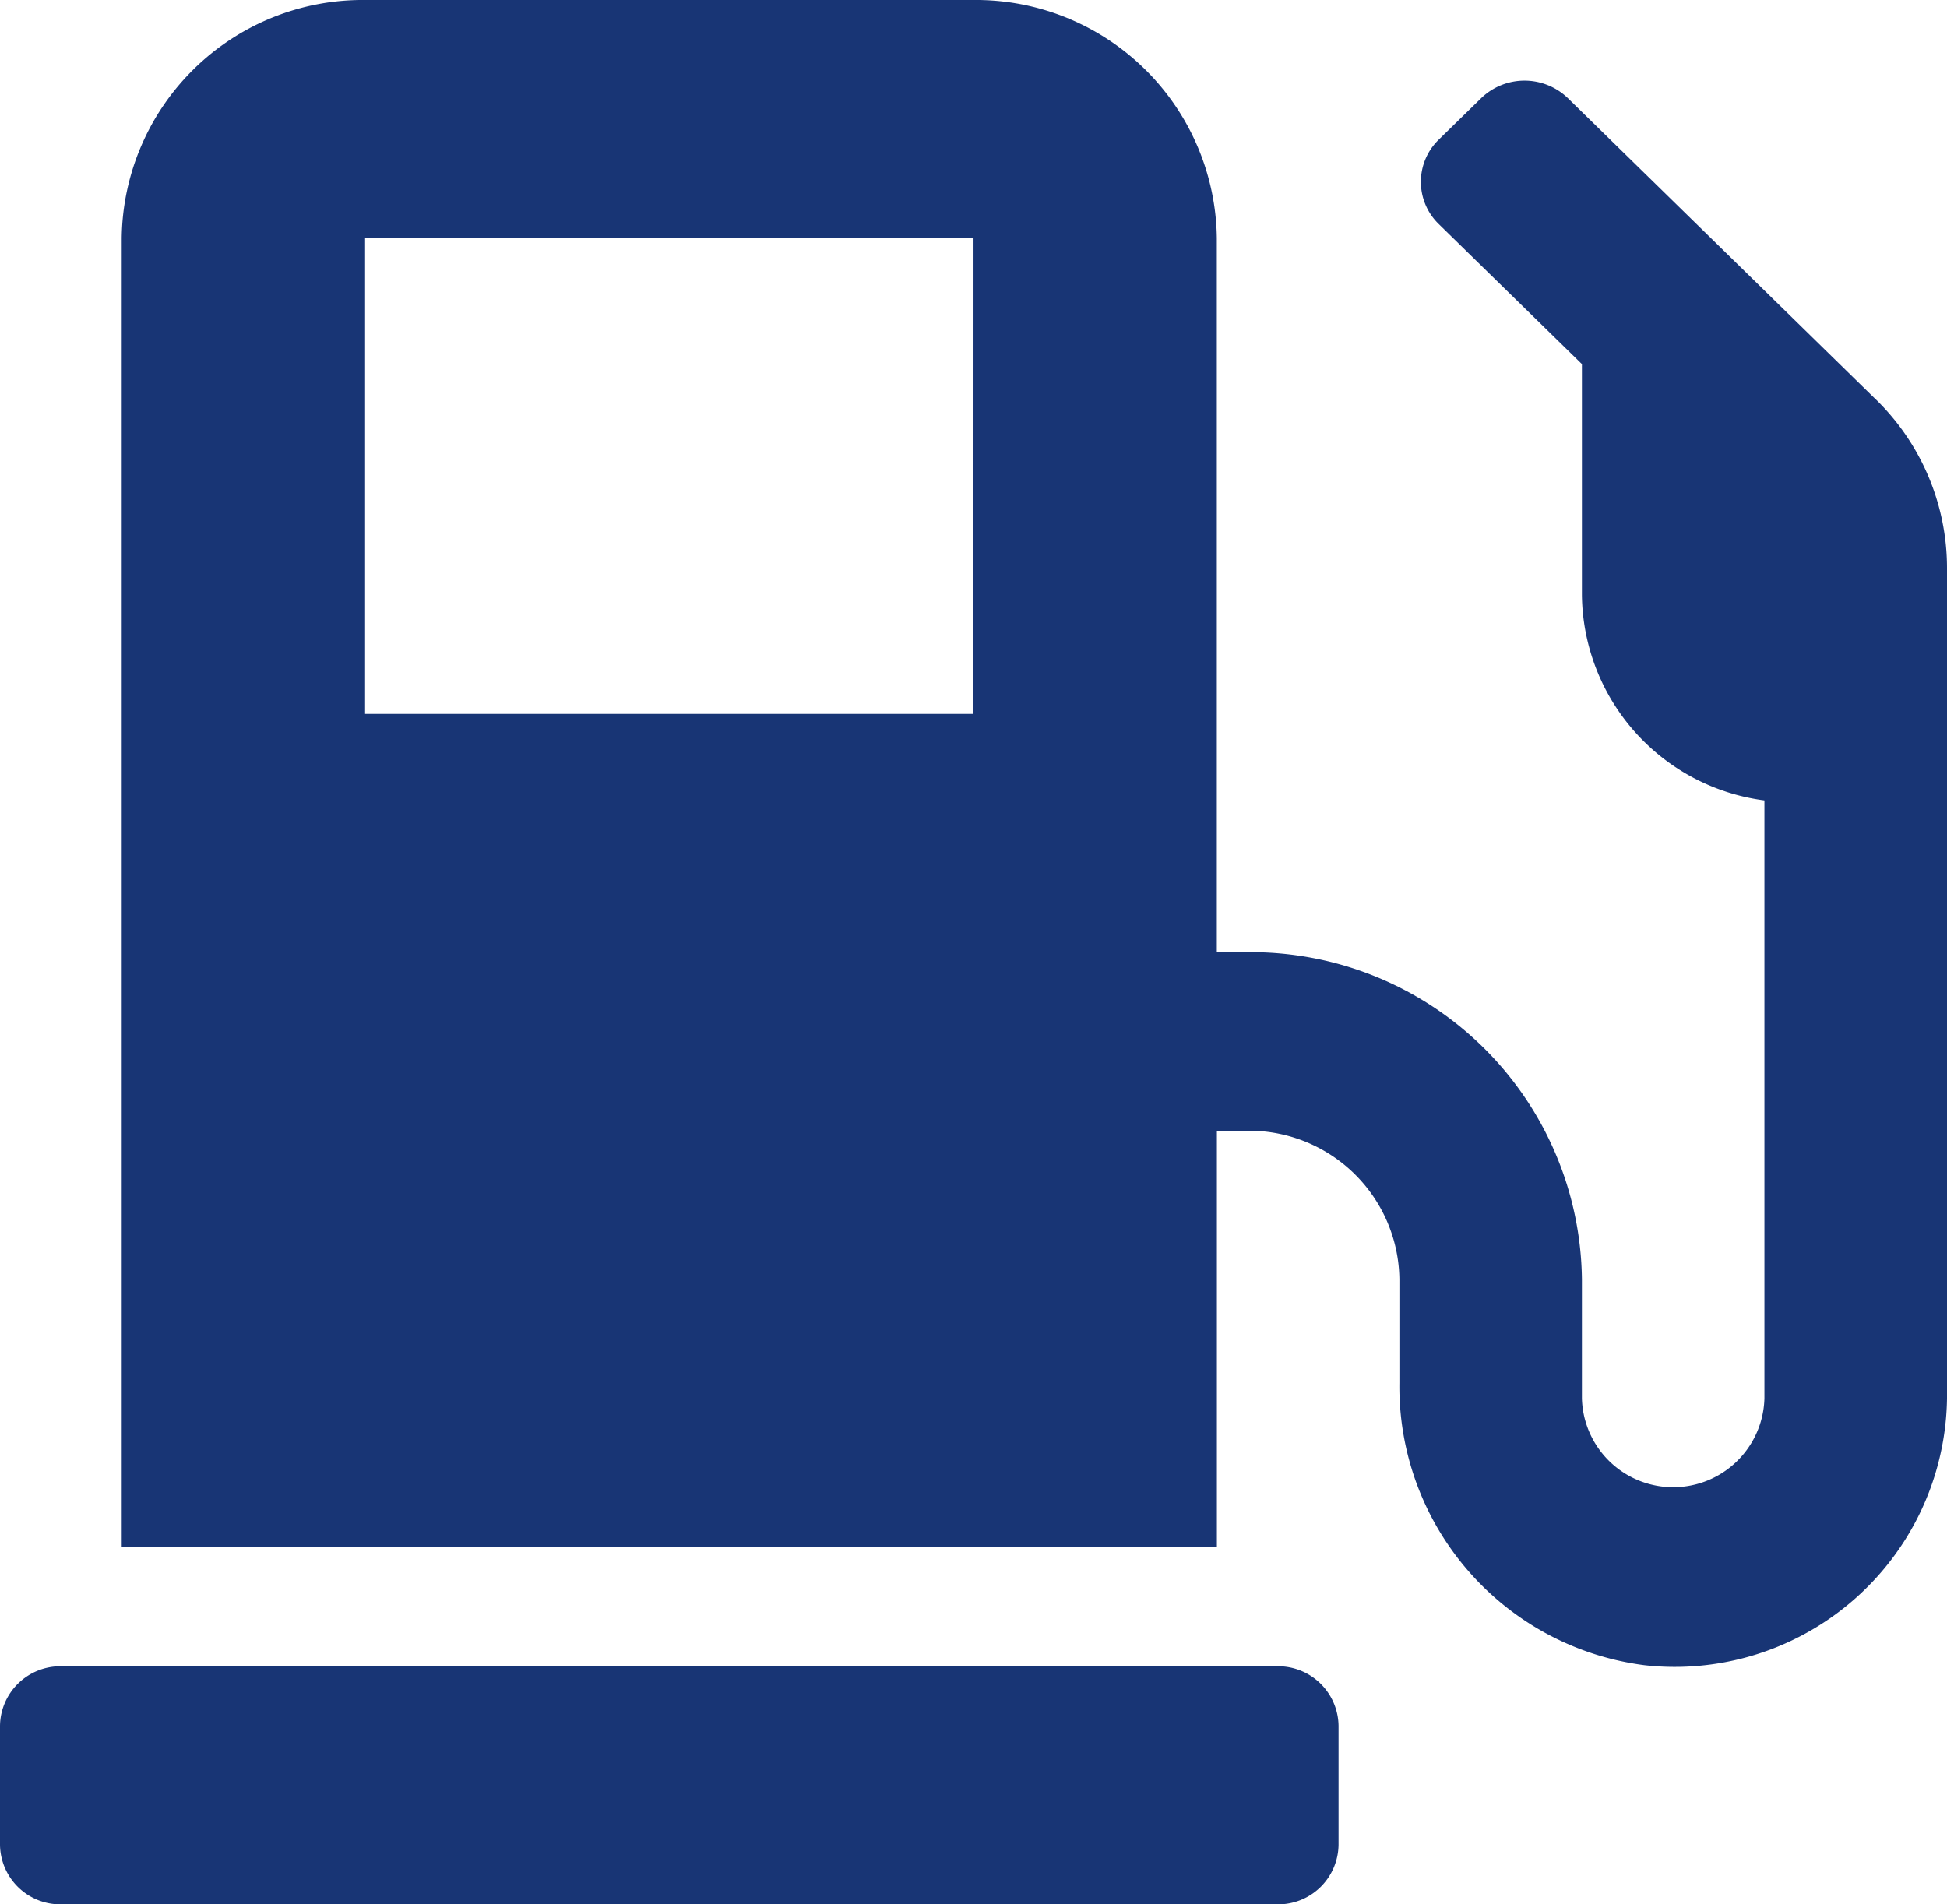
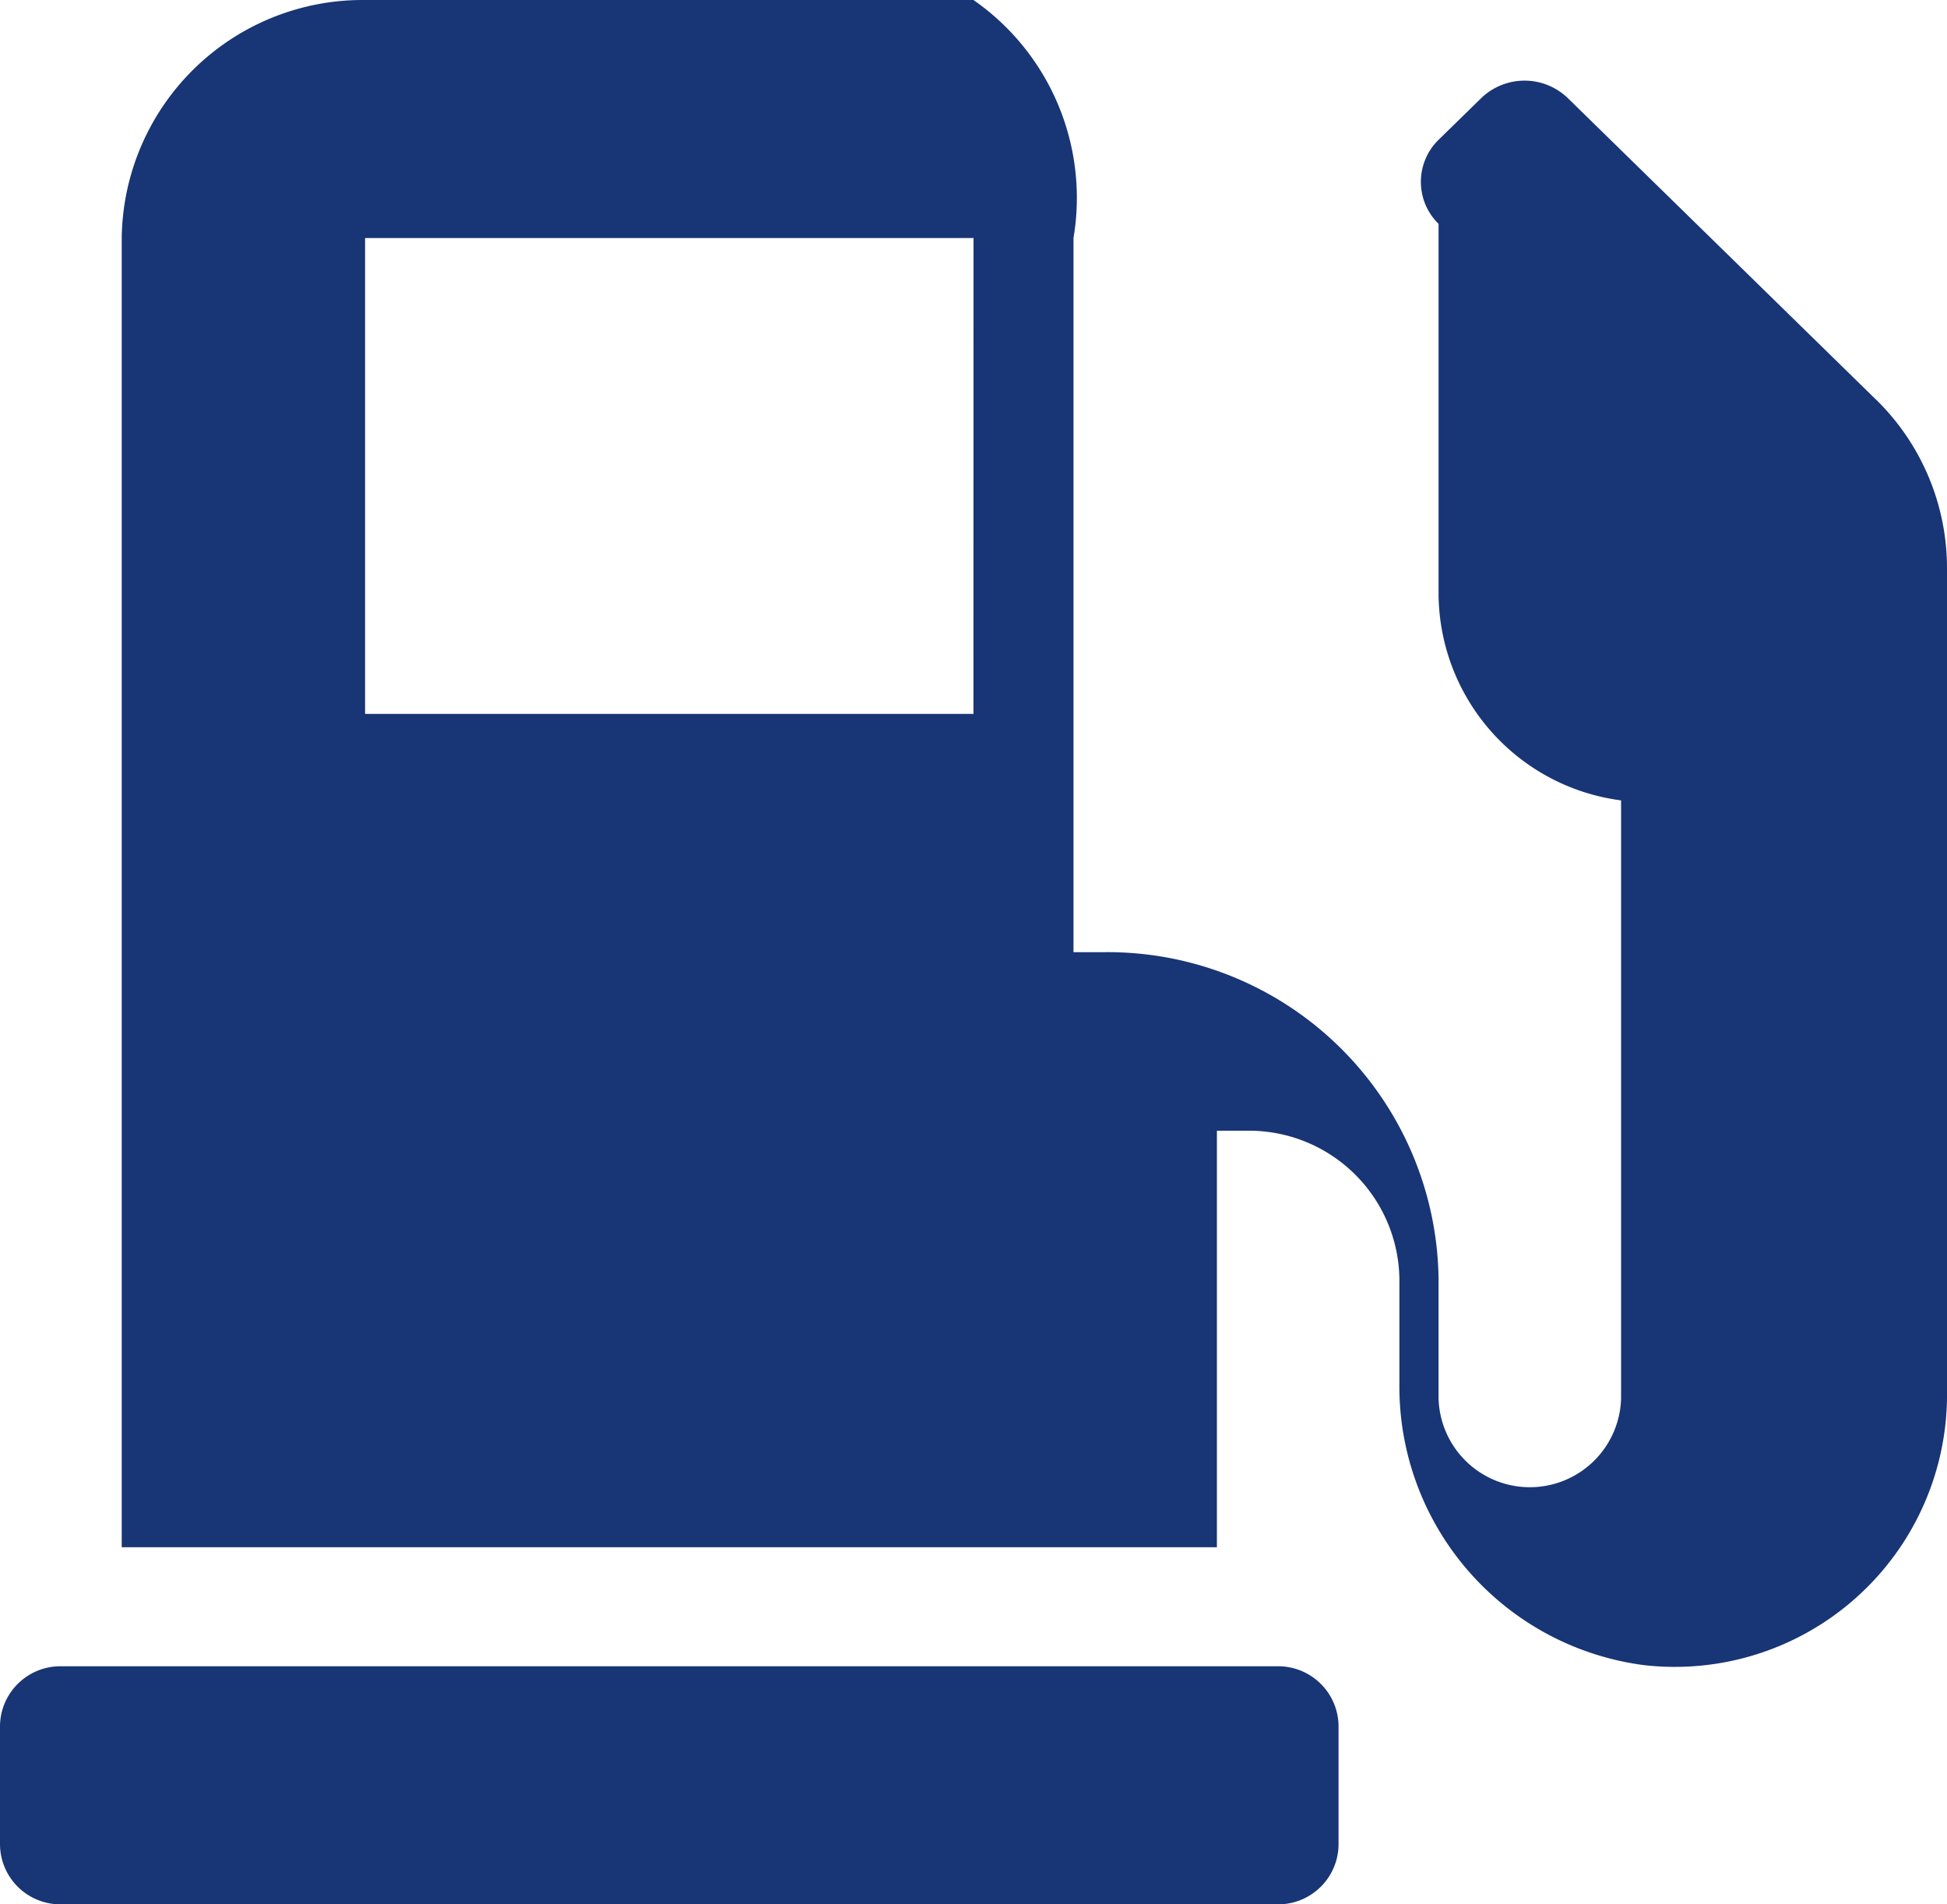
<svg xmlns="http://www.w3.org/2000/svg" width="28.089" height="27.476" viewBox="0 0 28.089 27.476">
-   <path id="Icon_awesome-gas-pump" data-name="Icon awesome-gas-pump" d="M18.433,24.041H.878A.871.871,0,0,0,0,24.9v1.717a.871.871,0,0,0,.878.859H18.433a.871.871,0,0,0,.878-.859V24.9A.871.871,0,0,0,18.433,24.041ZM27.057,5.758,22.614,1.411a.9.9,0,0,0-1.24,0l-.62.606a.848.848,0,0,0,0,1.213l2.068,2.023V8.586a3.023,3.023,0,0,0,2.633,2.962v8.629a1.317,1.317,0,0,1-2.633,0V18.46a4.776,4.776,0,0,0-4.828-4.722h-.439V3.434A3.477,3.477,0,0,0,14.044,0H5.267A3.477,3.477,0,0,0,1.756,3.434V22.324h15.8v-6.01h.439a2.17,2.17,0,0,1,2.194,2.147v1.492a4.052,4.052,0,0,0,3.539,4.073,3.928,3.928,0,0,0,4.361-3.848V8.189a3.4,3.4,0,0,0-1.031-2.431ZM14.044,10.3H5.267V3.434h8.778Z" fill="#183575" />
+   <path id="Icon_awesome-gas-pump" data-name="Icon awesome-gas-pump" d="M18.433,24.041H.878A.871.871,0,0,0,0,24.9v1.717a.871.871,0,0,0,.878.859H18.433a.871.871,0,0,0,.878-.859V24.9A.871.871,0,0,0,18.433,24.041ZM27.057,5.758,22.614,1.411a.9.9,0,0,0-1.24,0l-.62.606a.848.848,0,0,0,0,1.213V8.586a3.023,3.023,0,0,0,2.633,2.962v8.629a1.317,1.317,0,0,1-2.633,0V18.46a4.776,4.776,0,0,0-4.828-4.722h-.439V3.434A3.477,3.477,0,0,0,14.044,0H5.267A3.477,3.477,0,0,0,1.756,3.434V22.324h15.8v-6.01h.439a2.17,2.17,0,0,1,2.194,2.147v1.492a4.052,4.052,0,0,0,3.539,4.073,3.928,3.928,0,0,0,4.361-3.848V8.189a3.4,3.4,0,0,0-1.031-2.431ZM14.044,10.3H5.267V3.434h8.778Z" fill="#183575" />
</svg>